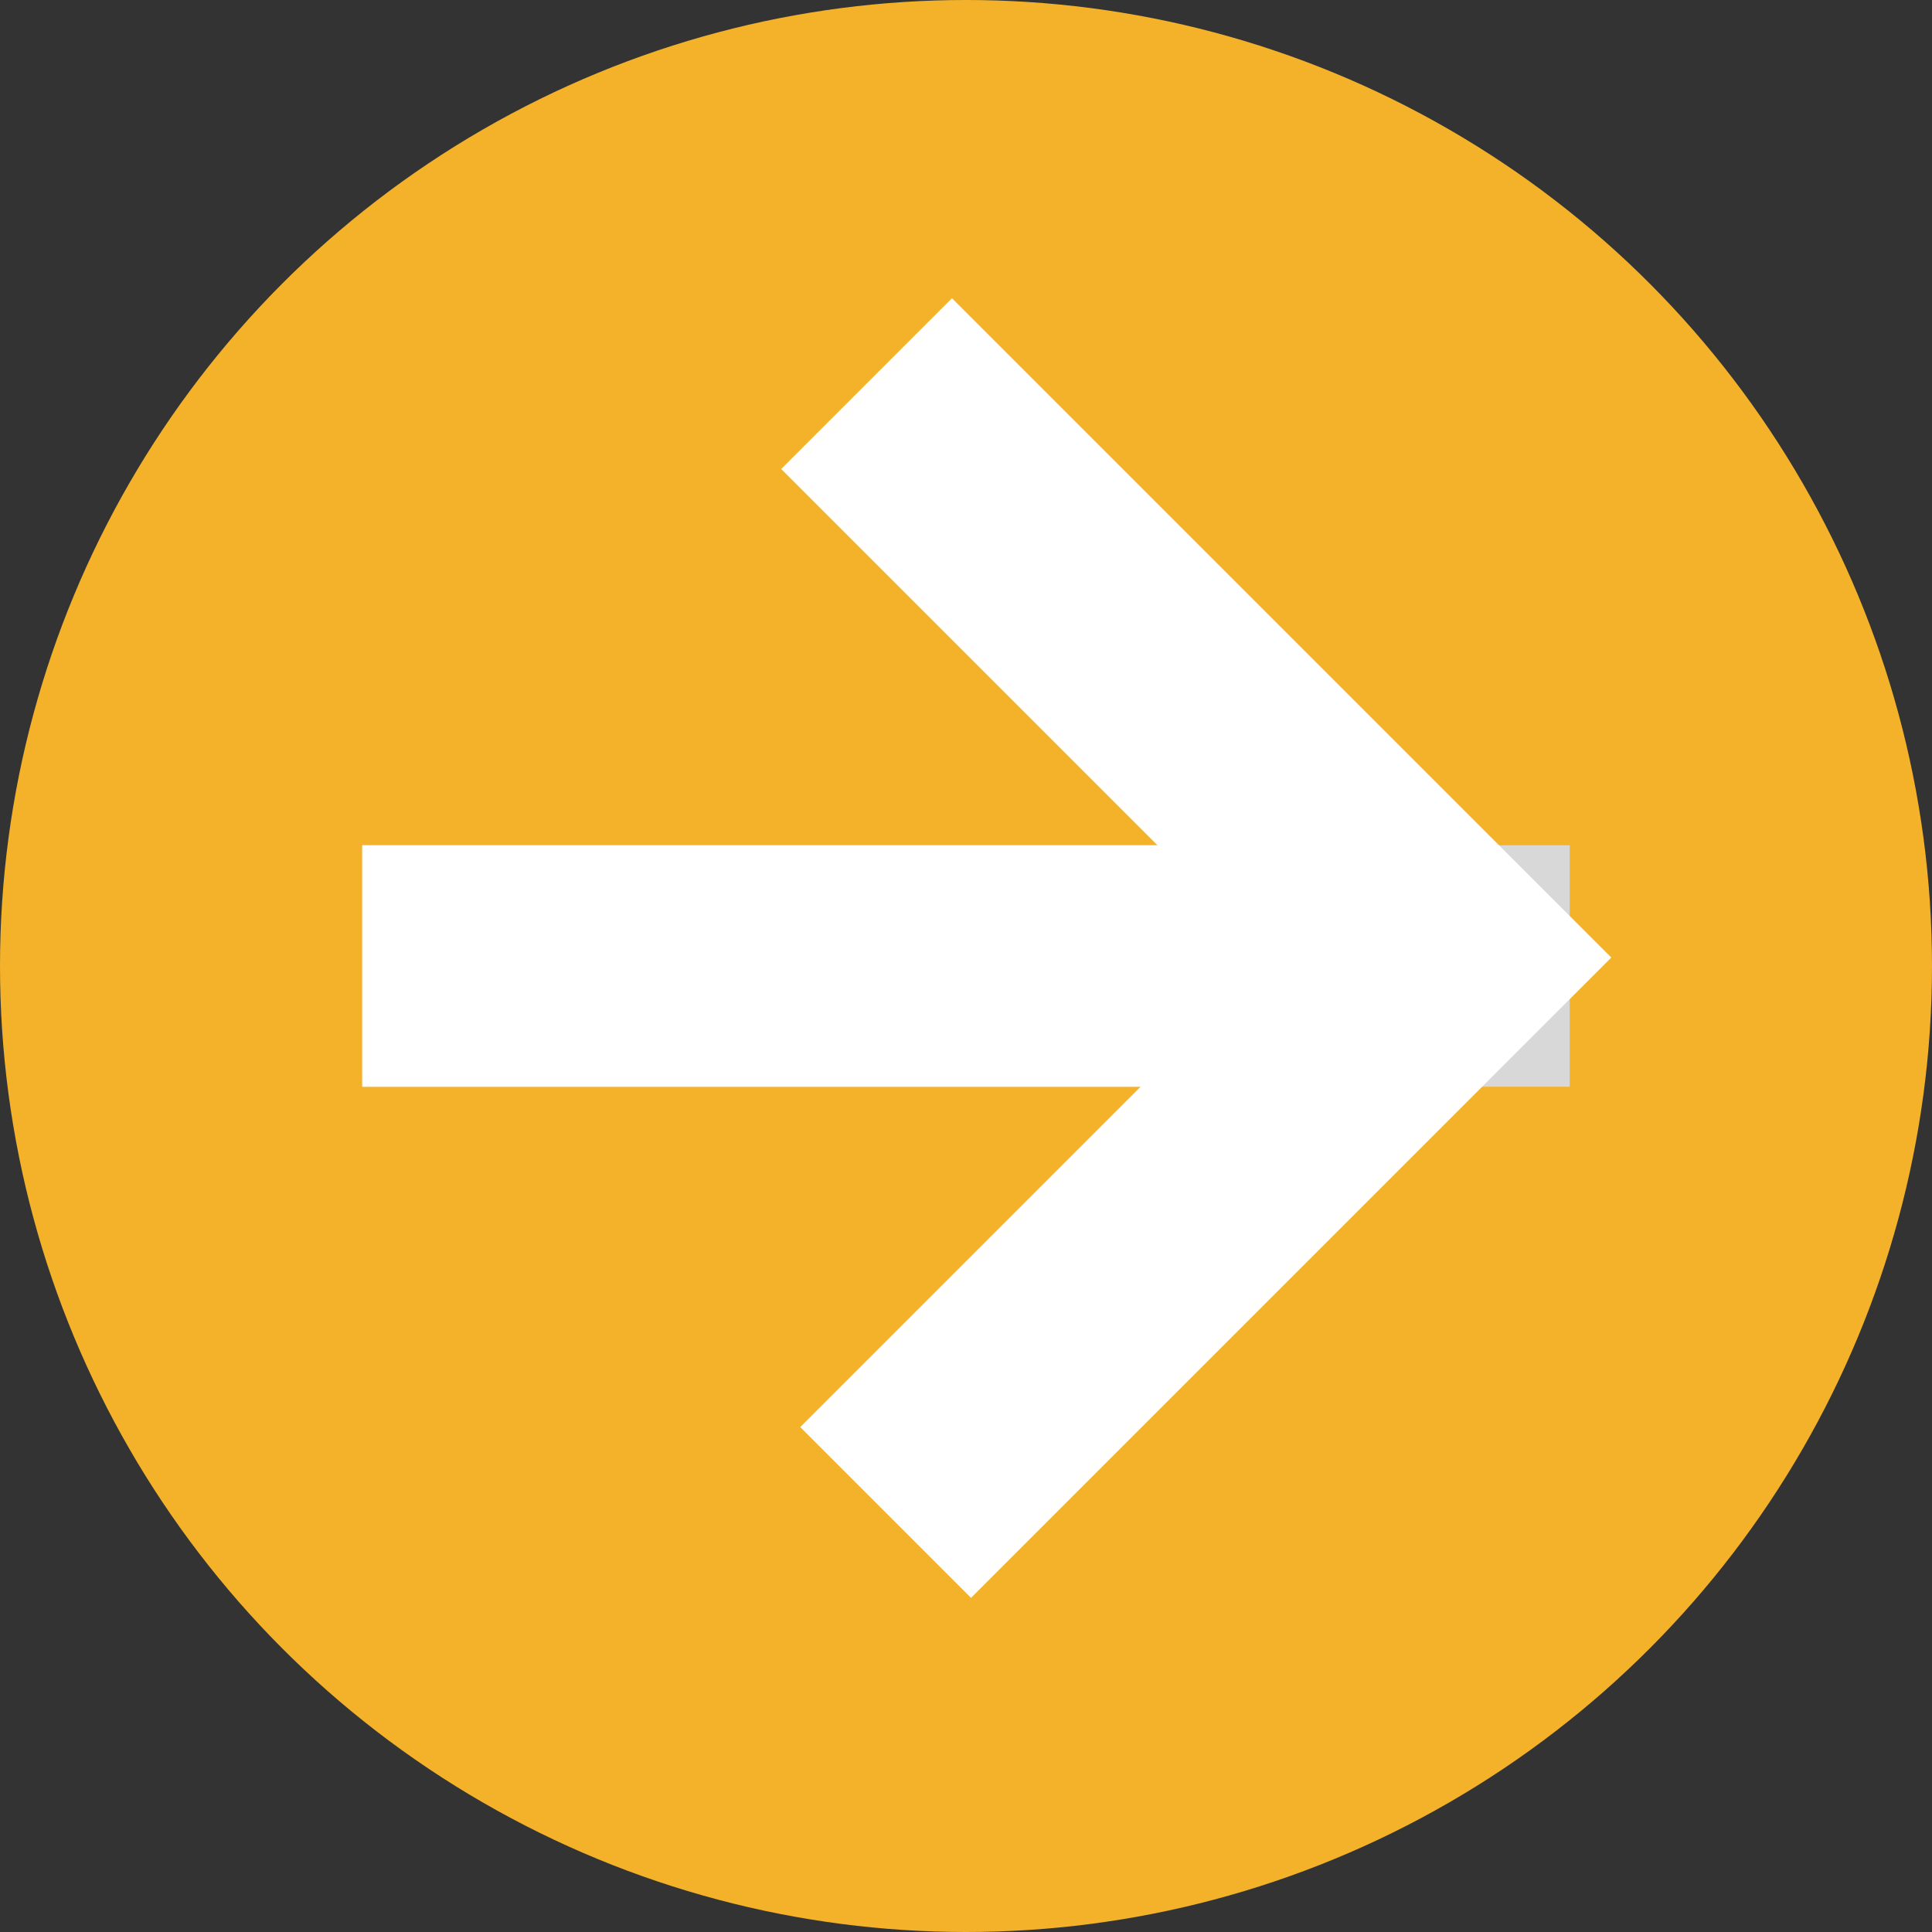
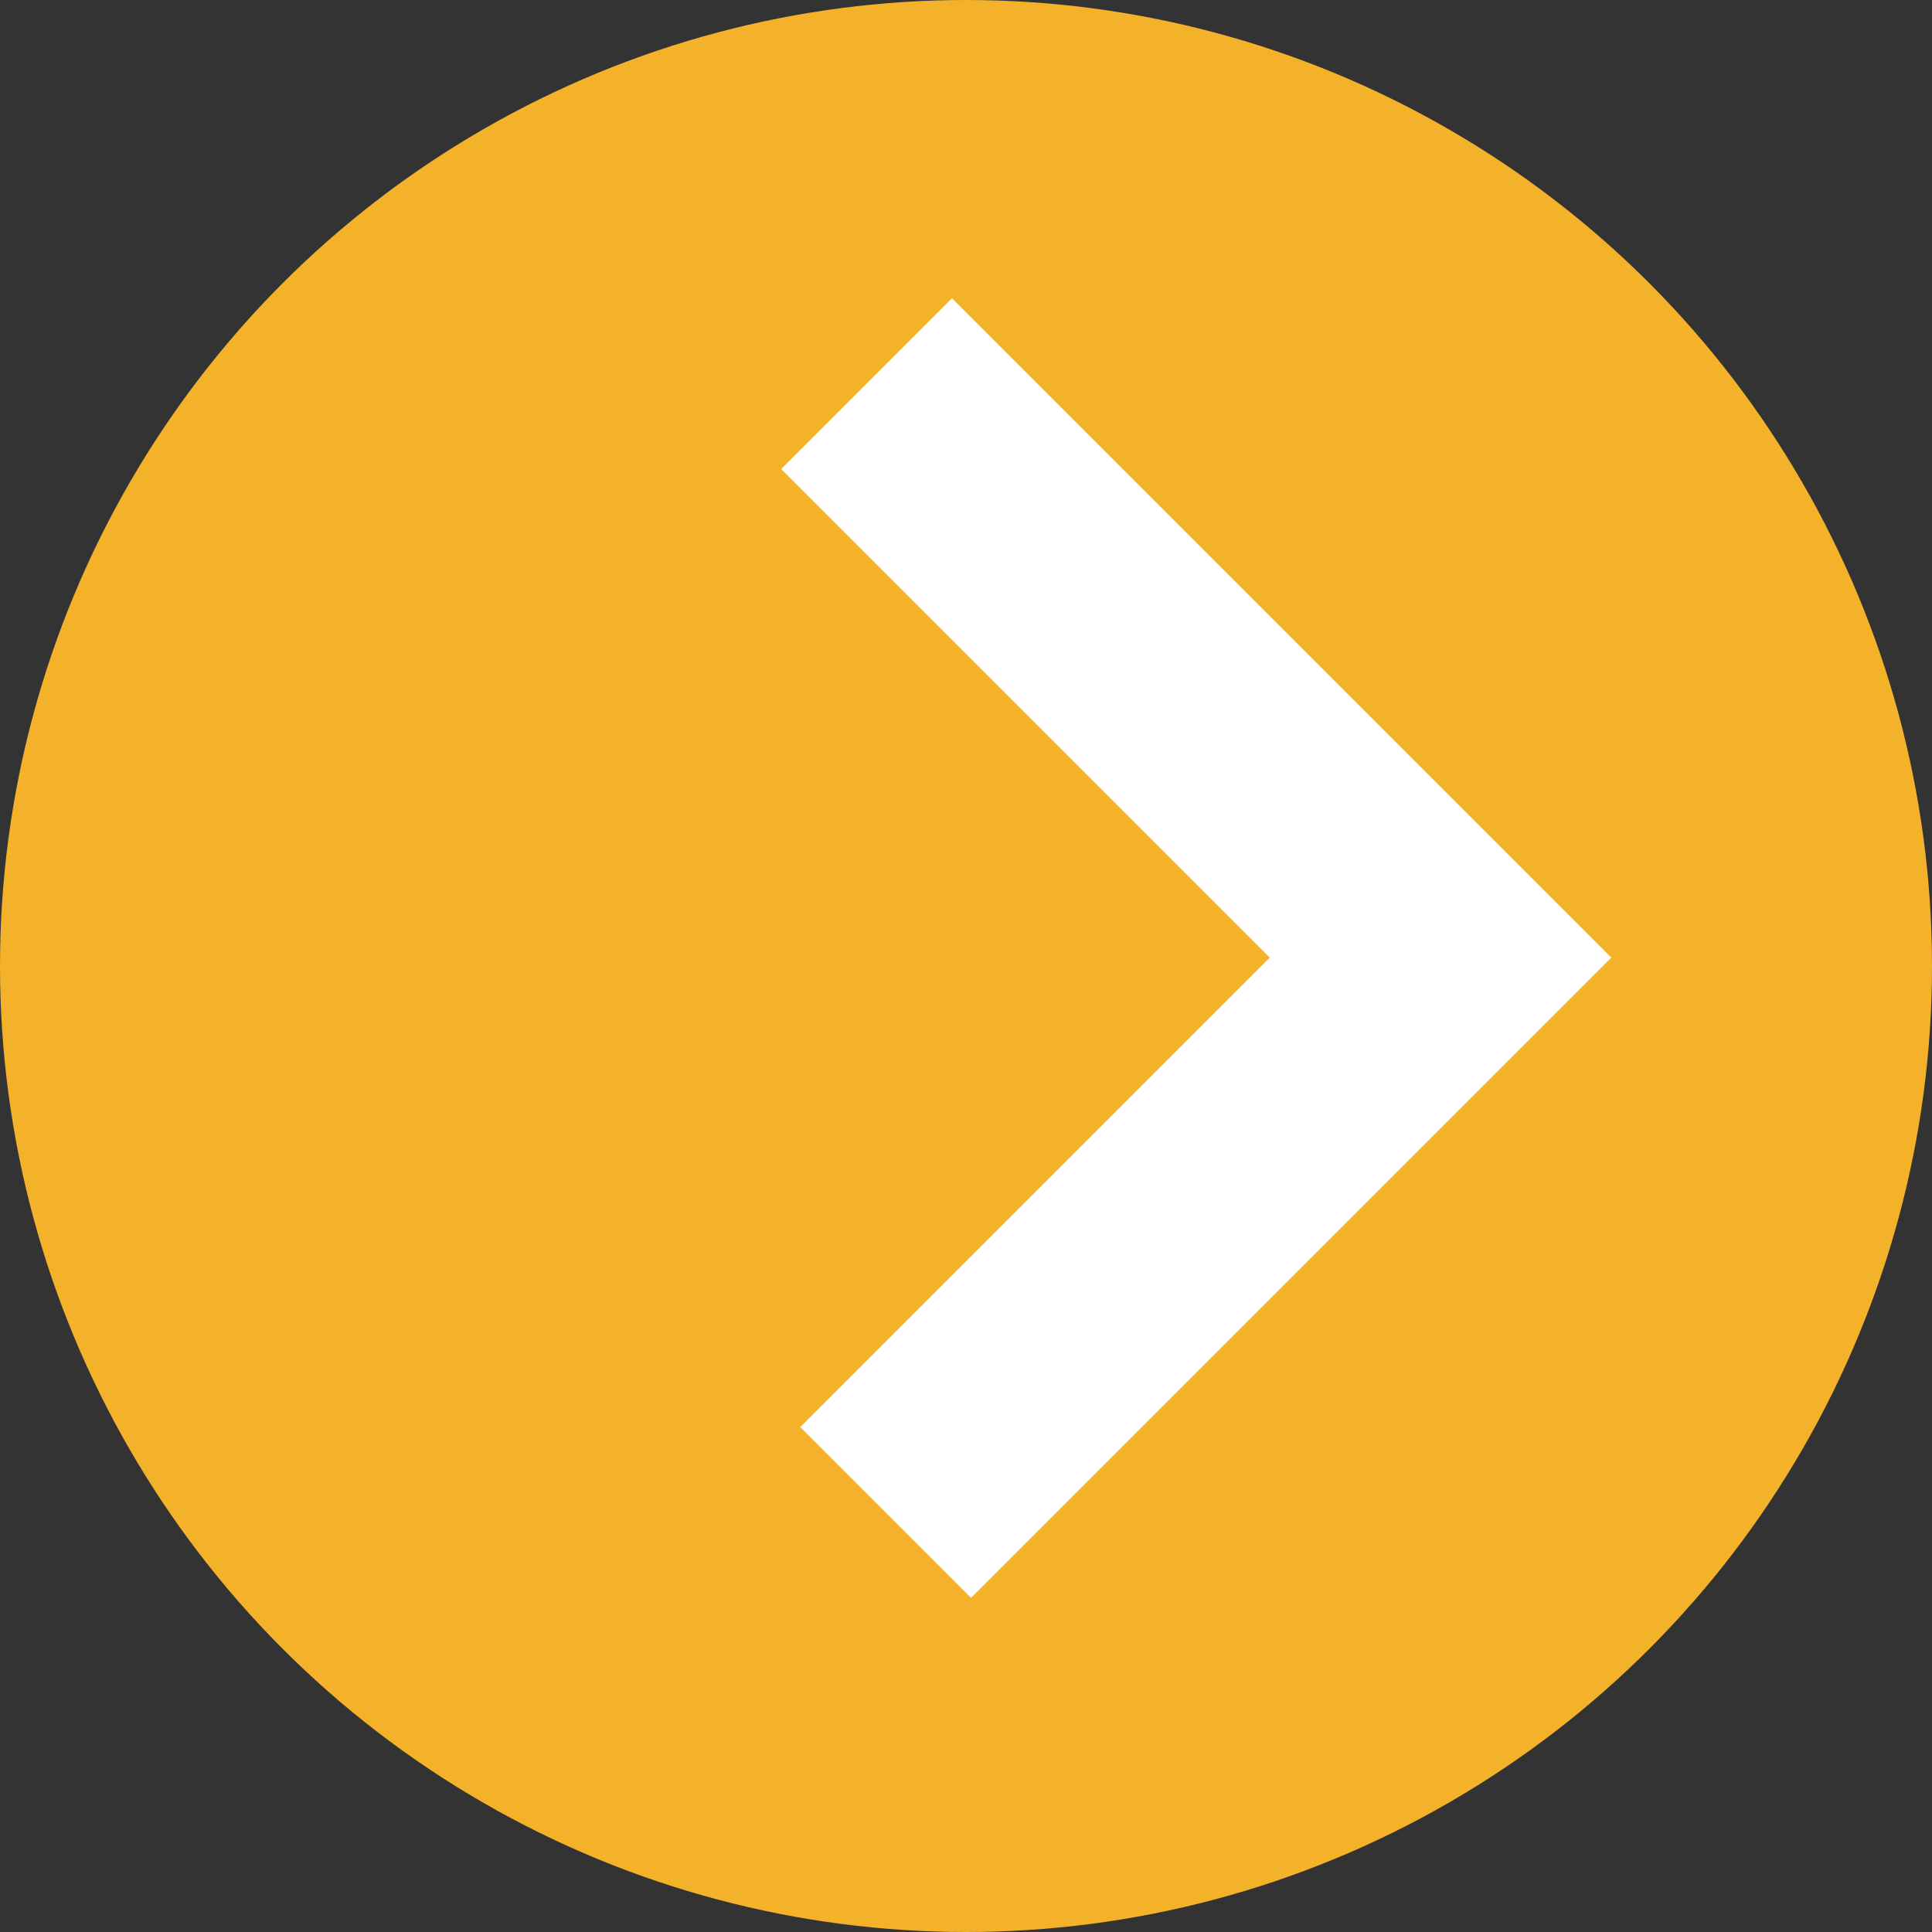
<svg xmlns="http://www.w3.org/2000/svg" width="16px" height="16px" viewBox="0 0 16 16" version="1.1">
  <rect x="0" y="0" width="16" height="16" fill="#333333" stroke="none" />
  <title>Link_Button</title>
  <desc>Created with Sketch.</desc>
  <defs />
  <g id="Symbols" stroke="none" stroke-width="1" fill="none" fill-rule="evenodd">
    <g id="Link_Button">
      <g id="Group-Copy-13">
        <circle id="Oval" fill="#F3B229" cx="8" cy="8" r="8" />
-         <rect id="Rectangle-4" fill="#D8D8D8" x="3" y="7" width="10" height="2" />
-         <path d="M3,8 L10.794,8" id="Path-2" stroke="#FFFFFF" stroke-width="2" />
        <polyline id="Path-3" stroke="#FFFFFF" stroke-width="2" transform="translate(7.256, 7.851) rotate(-45) translate(-7.256, -7.851) " points="4.006 11.212 10.505 11.212 10.505 4.49" />
      </g>
    </g>
  </g>
</svg>